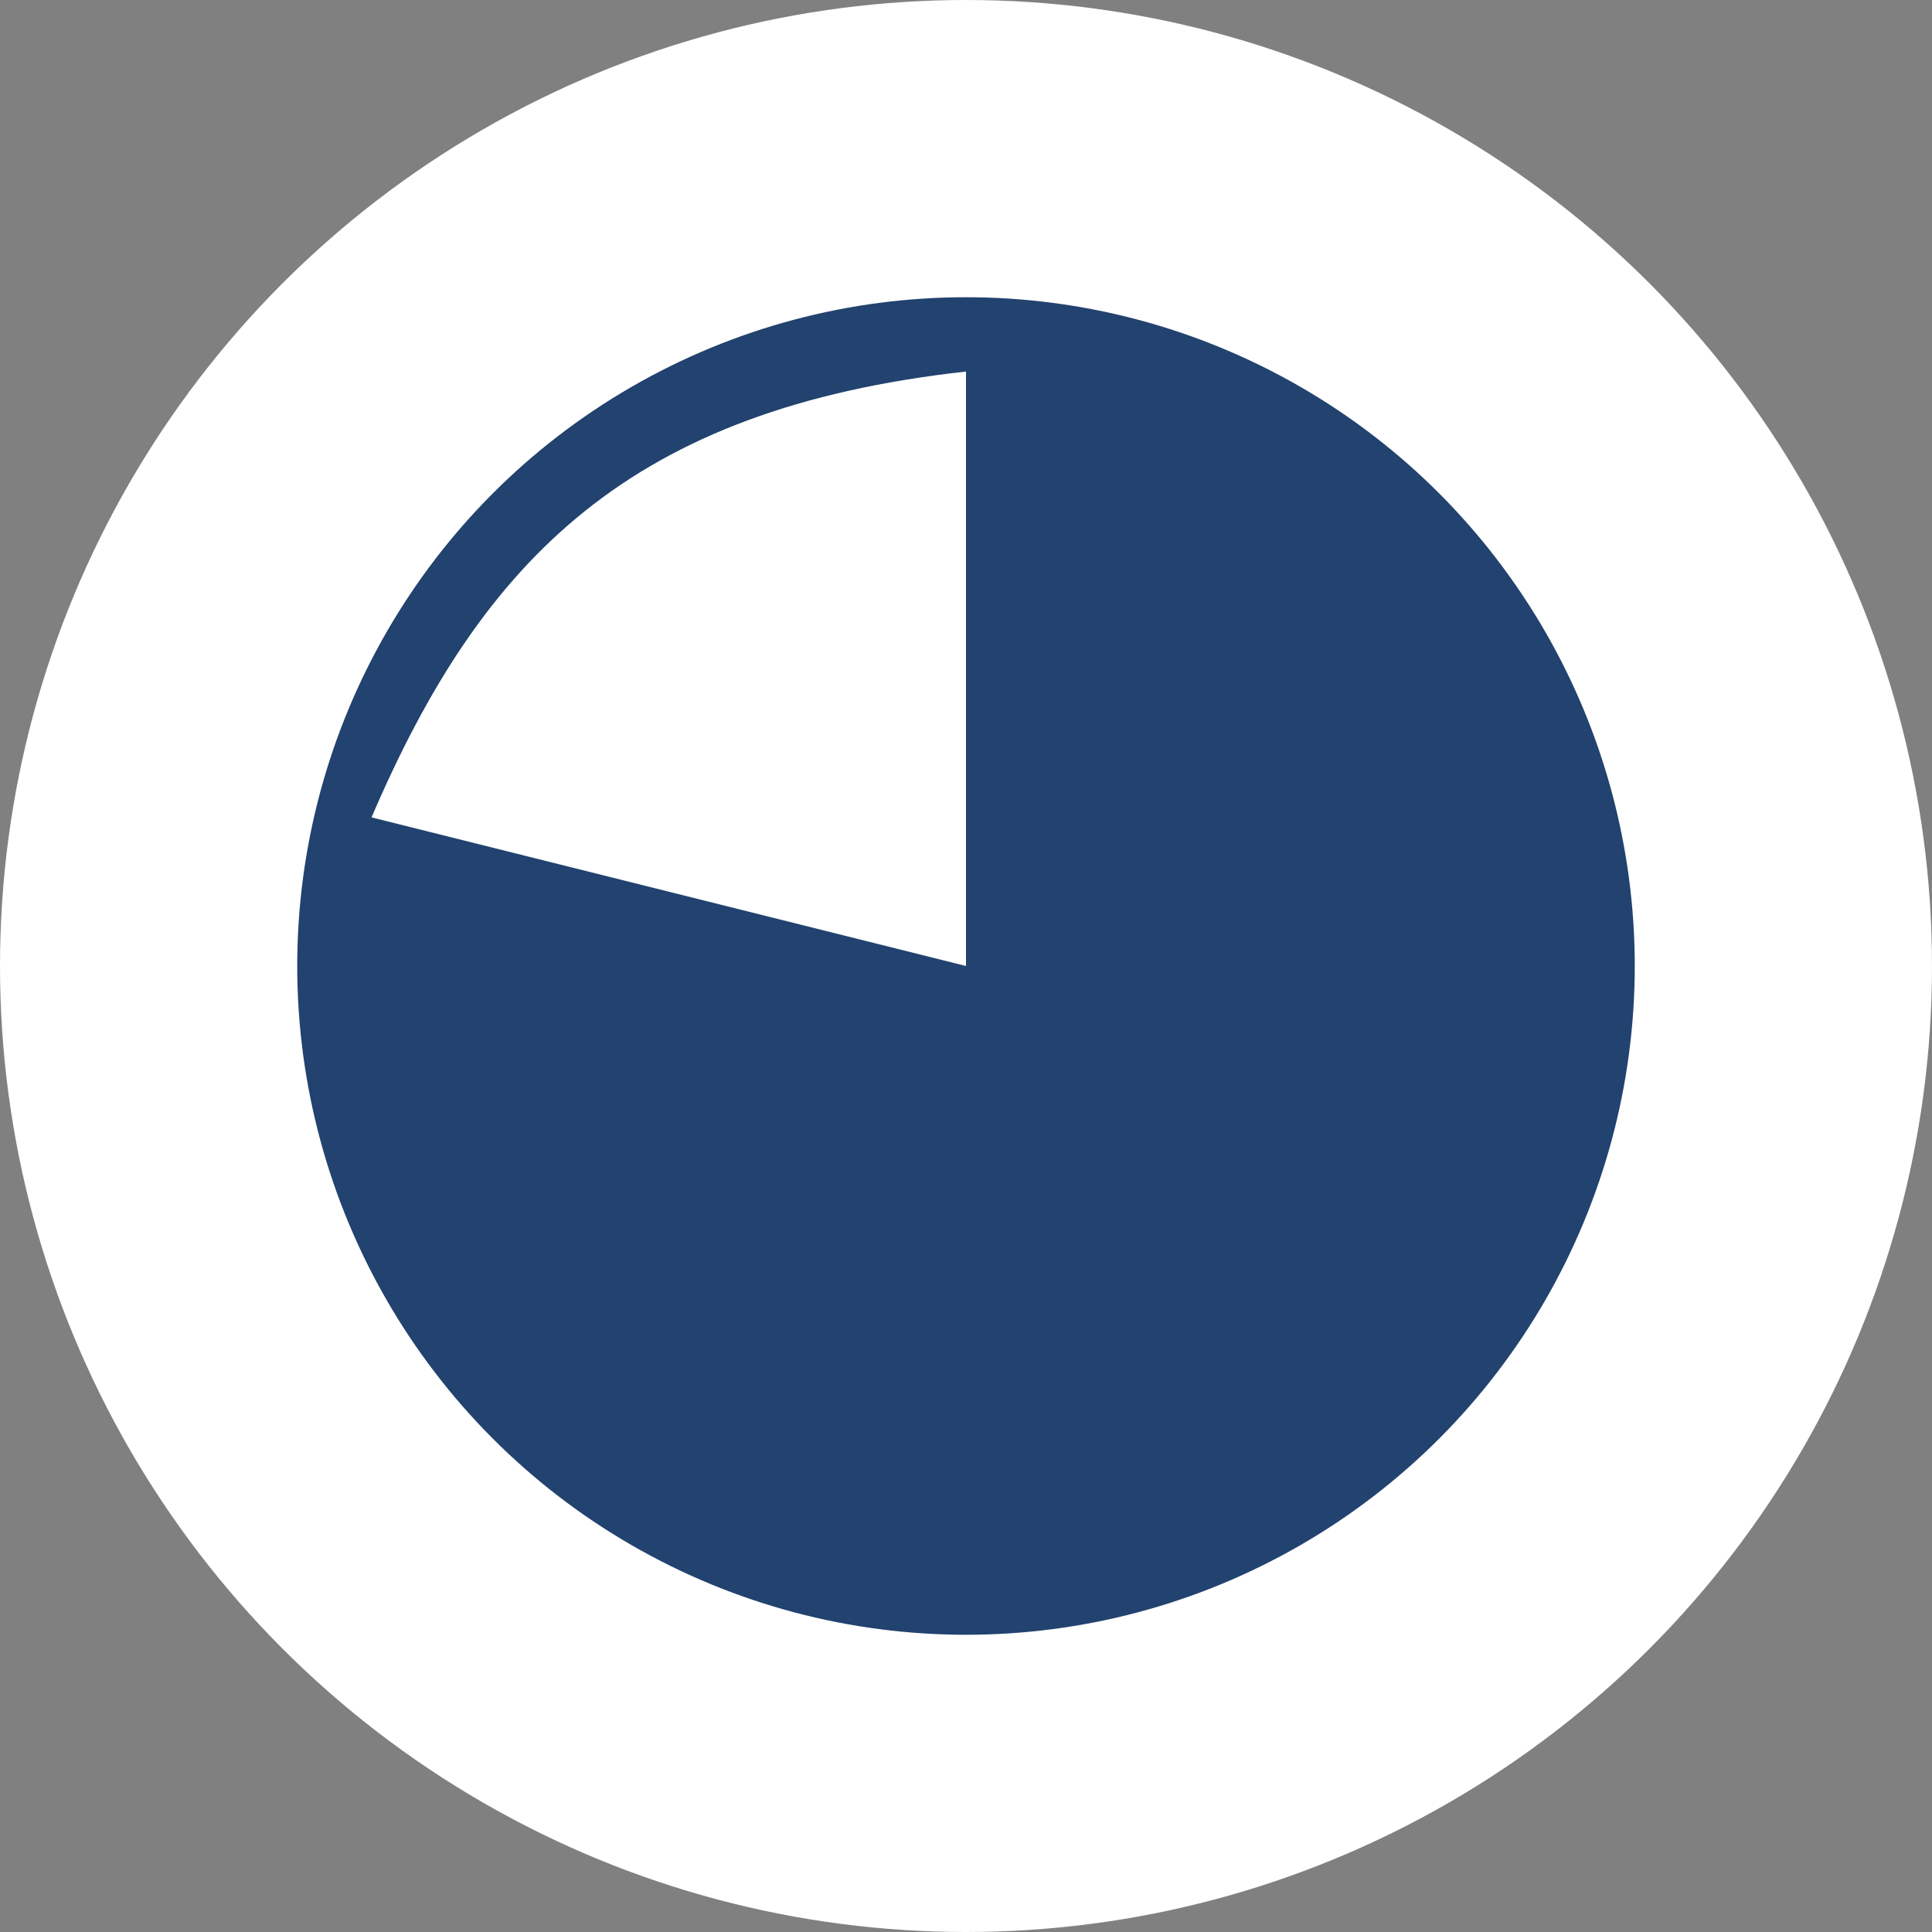
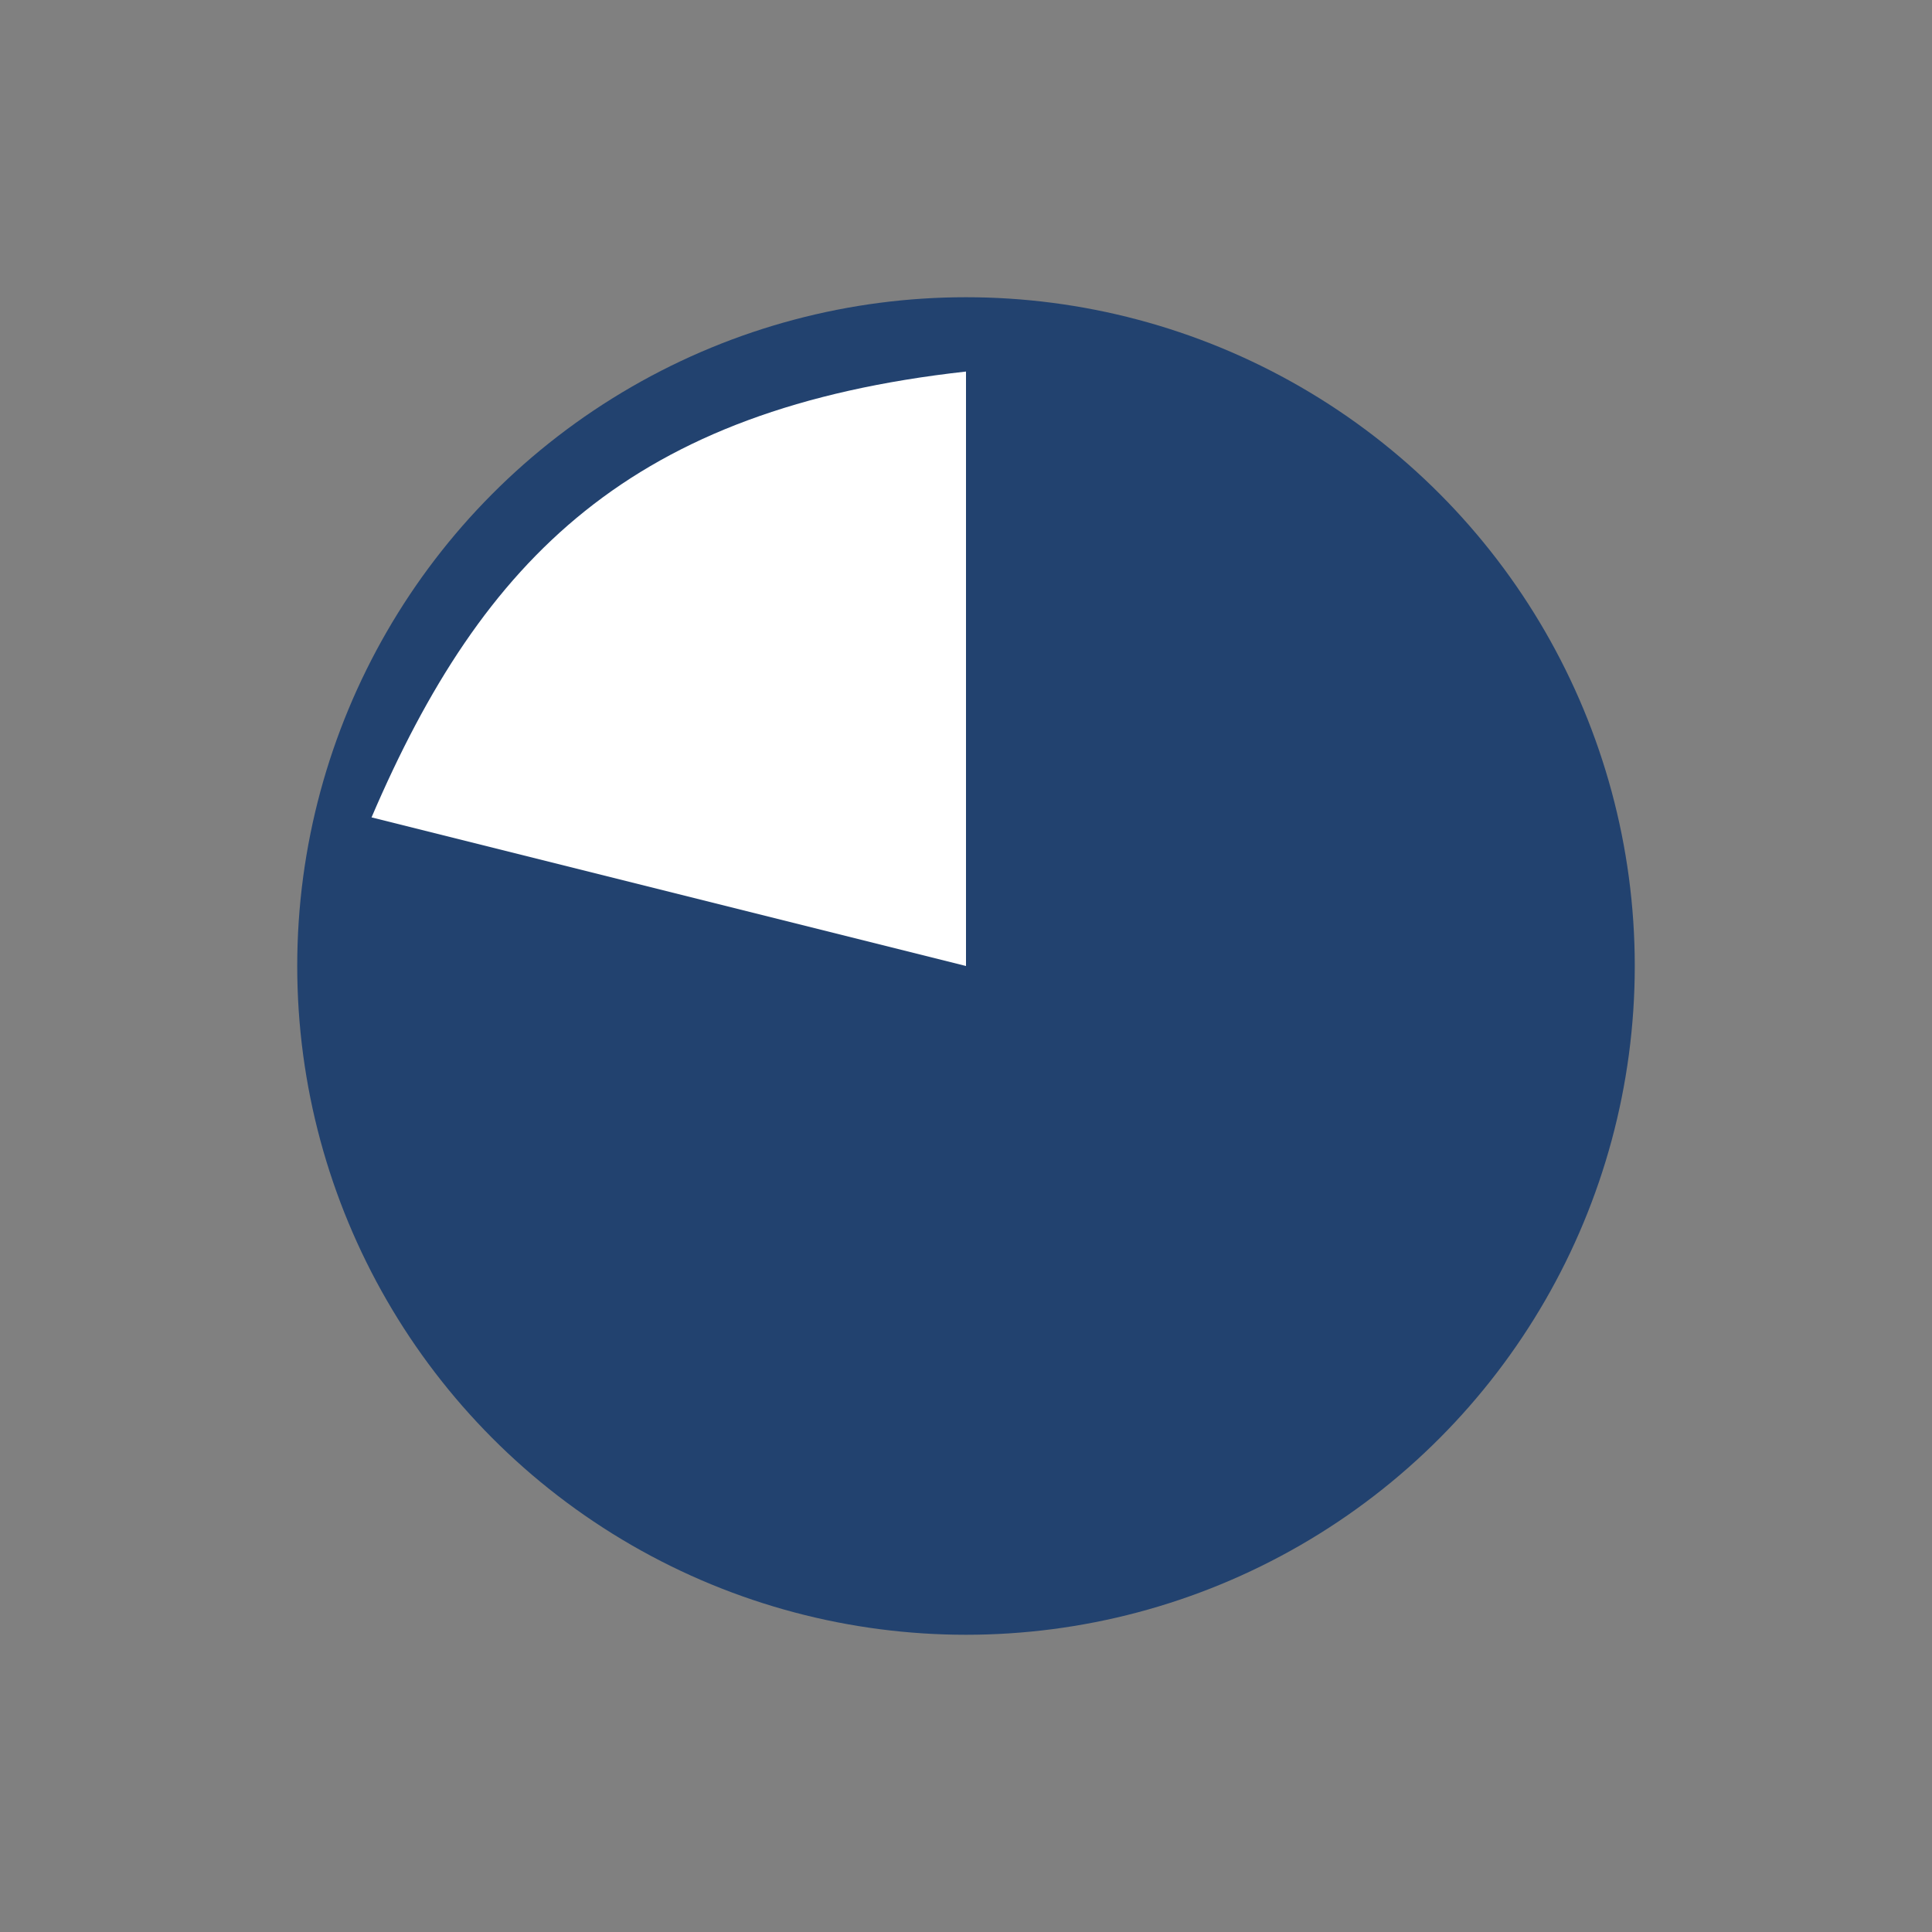
<svg xmlns="http://www.w3.org/2000/svg" width="26" height="26" viewBox="0 0 26 26" fill="none">
  <rect x="0" y="0" width="26" height="26" fill="#808080" stroke="none" />
-   <circle cx="13" cy="13" r="13" fill="white" />
  <circle cx="13" cy="13" r="9" fill="#22426F" />
-   <path d="M13 13C9 12 5 11 5 11C6.5 7.5 8.5 5.5 13 5V13Z" fill="white" />
+   <path d="M13 13C9 12 5 11 5 11C6.5 7.5 8.5 5.5 13 5Z" fill="white" />
</svg>